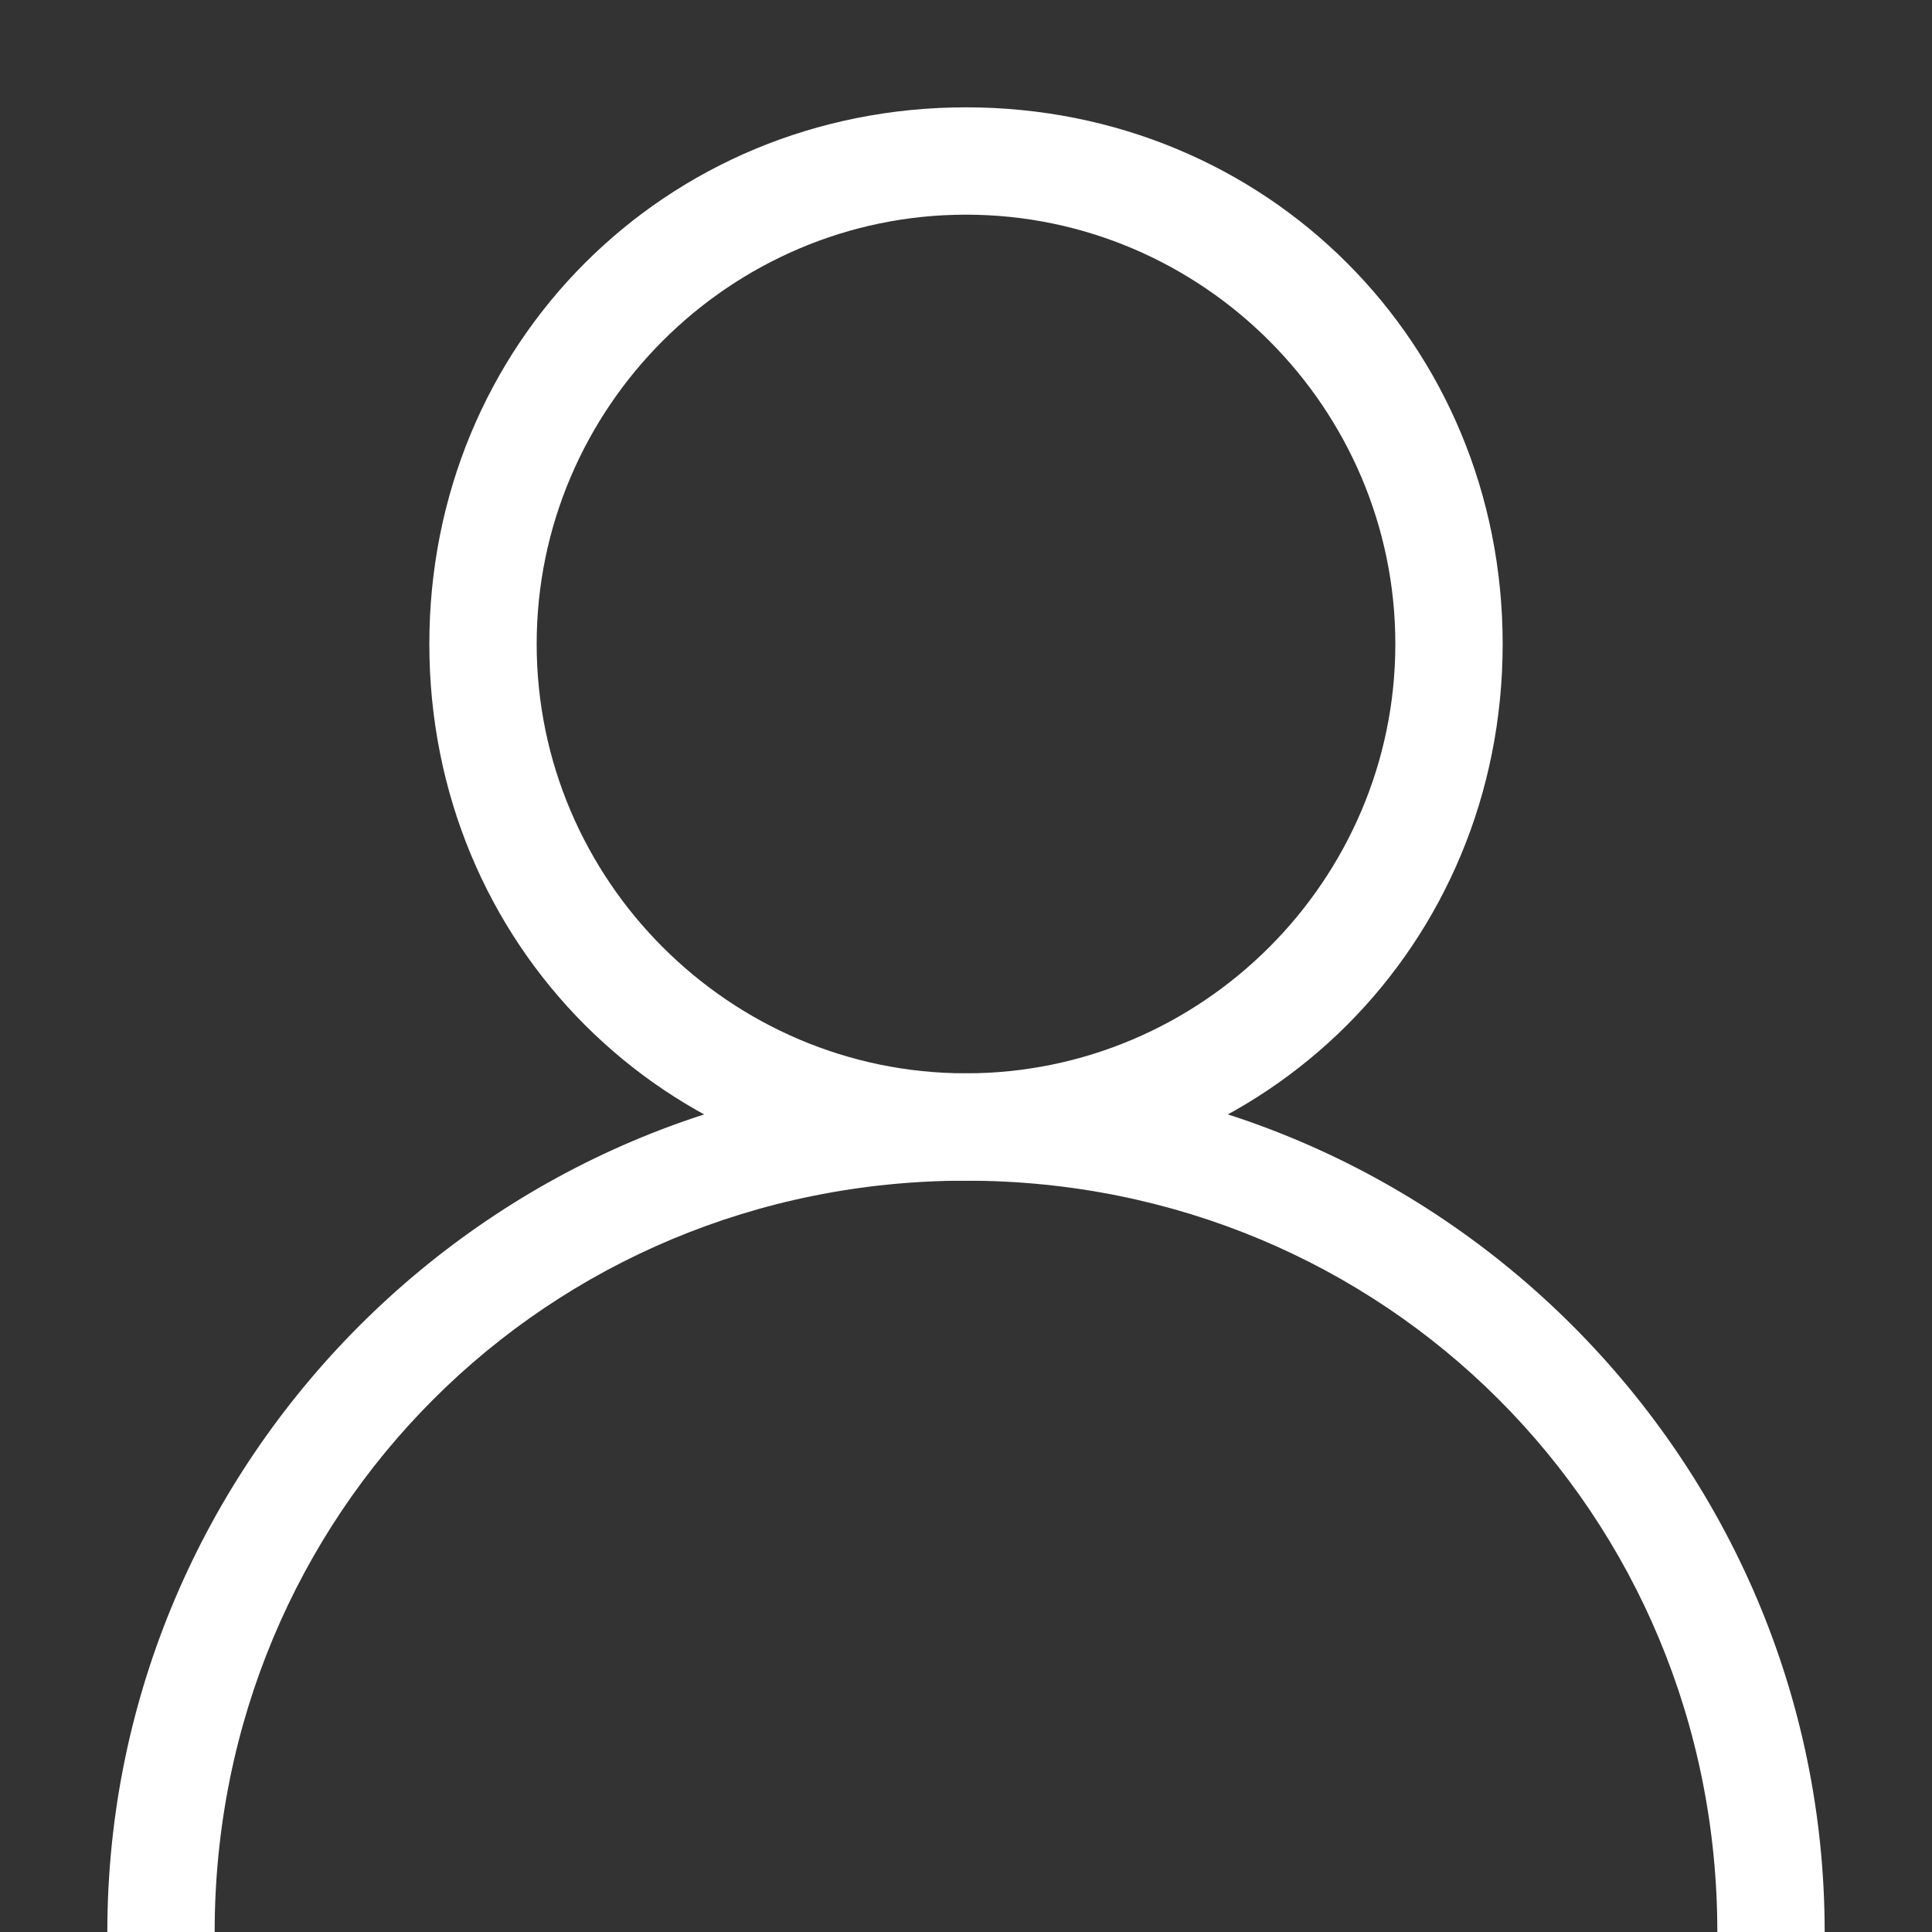
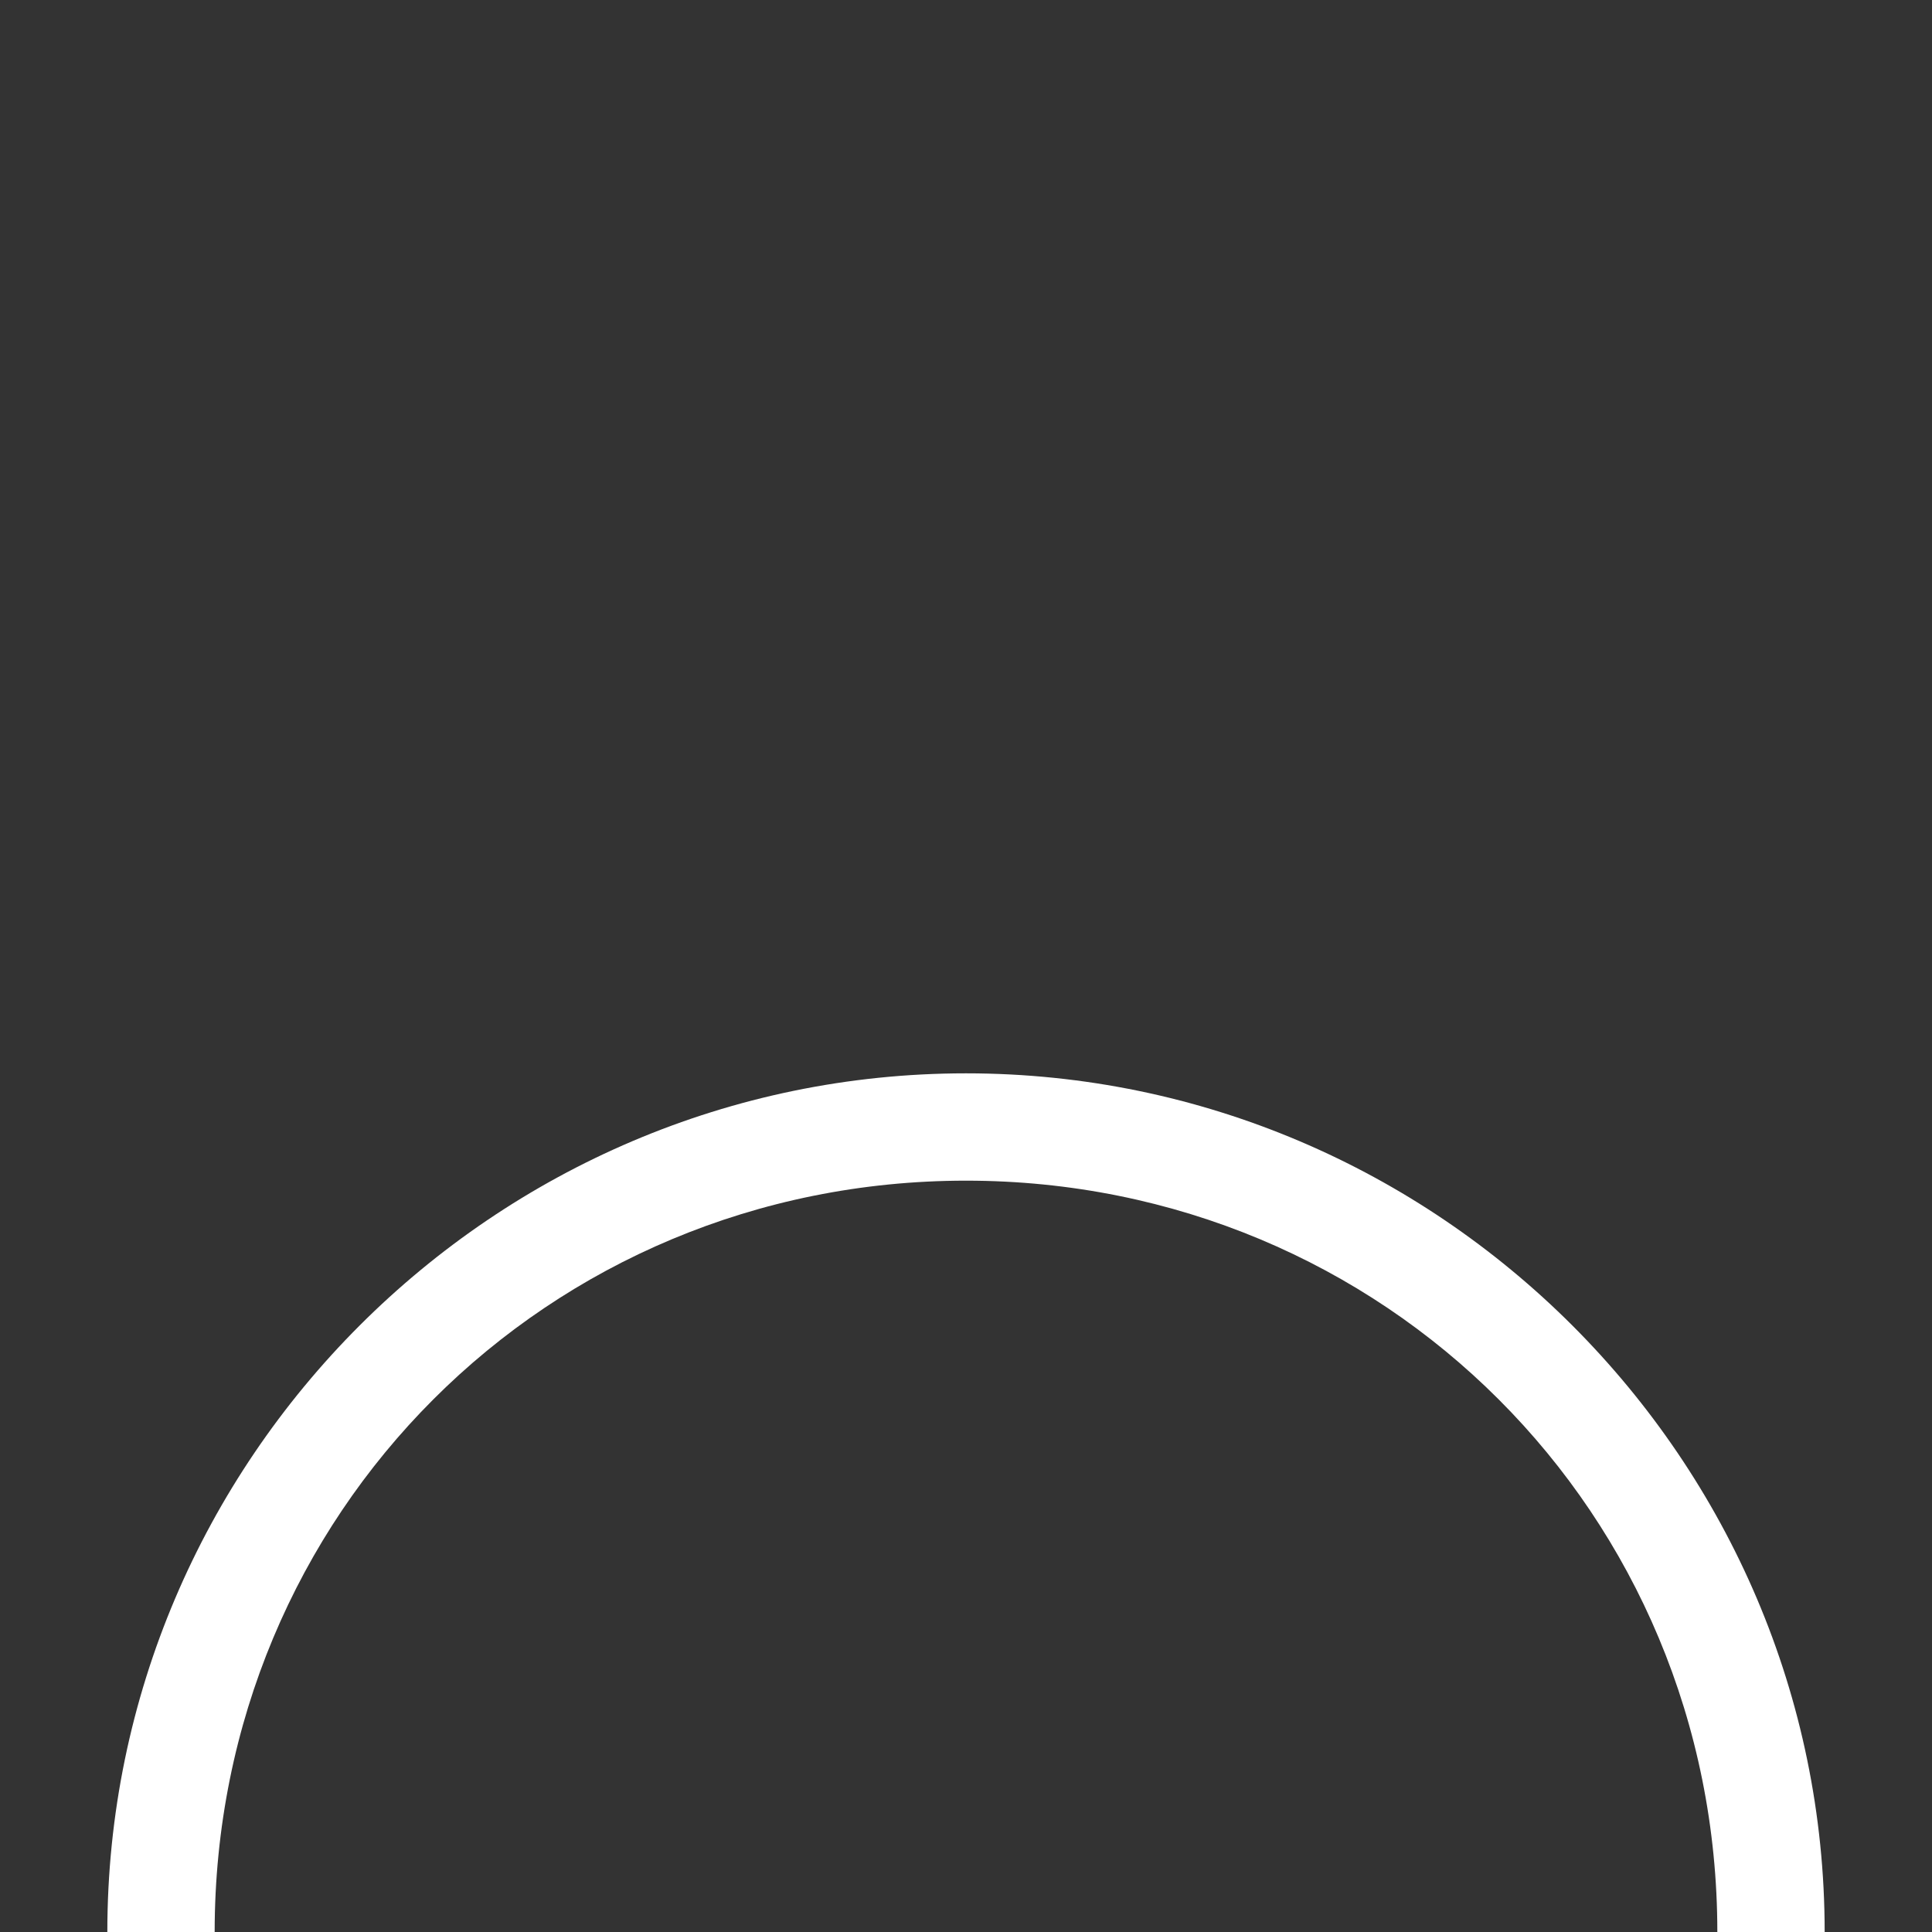
<svg xmlns="http://www.w3.org/2000/svg" t="1729568803008" class="icon" viewBox="0 0 1024 1024" version="1.1" p-id="14926" width="64" height="64">
  <rect x="0" y="0" width="1024" height="1024" fill="#333333" stroke="none" />
-   <path d="M512 625.778c-159.289 0-284.444-125.156-284.444-284.444s125.156-284.444 284.444-284.444 284.444 125.156 284.444 284.444-125.156 284.444-284.444 284.444z m0-56.889c125.156 0 227.556-102.4 227.556-227.556s-102.4-227.556-227.556-227.556-227.556 102.4-227.556 227.556 102.4 227.556 227.556 227.556z" fill="#ffffff" p-id="14927" />
  <path d="M56.889 1024c0-250.311 204.8-455.111 455.111-455.111s455.111 204.8 455.111 455.111h-56.889c0-221.867-176.356-398.222-398.222-398.222s-398.222 176.356-398.222 398.222H56.889z" fill="#ffffff" p-id="14928" />
</svg>